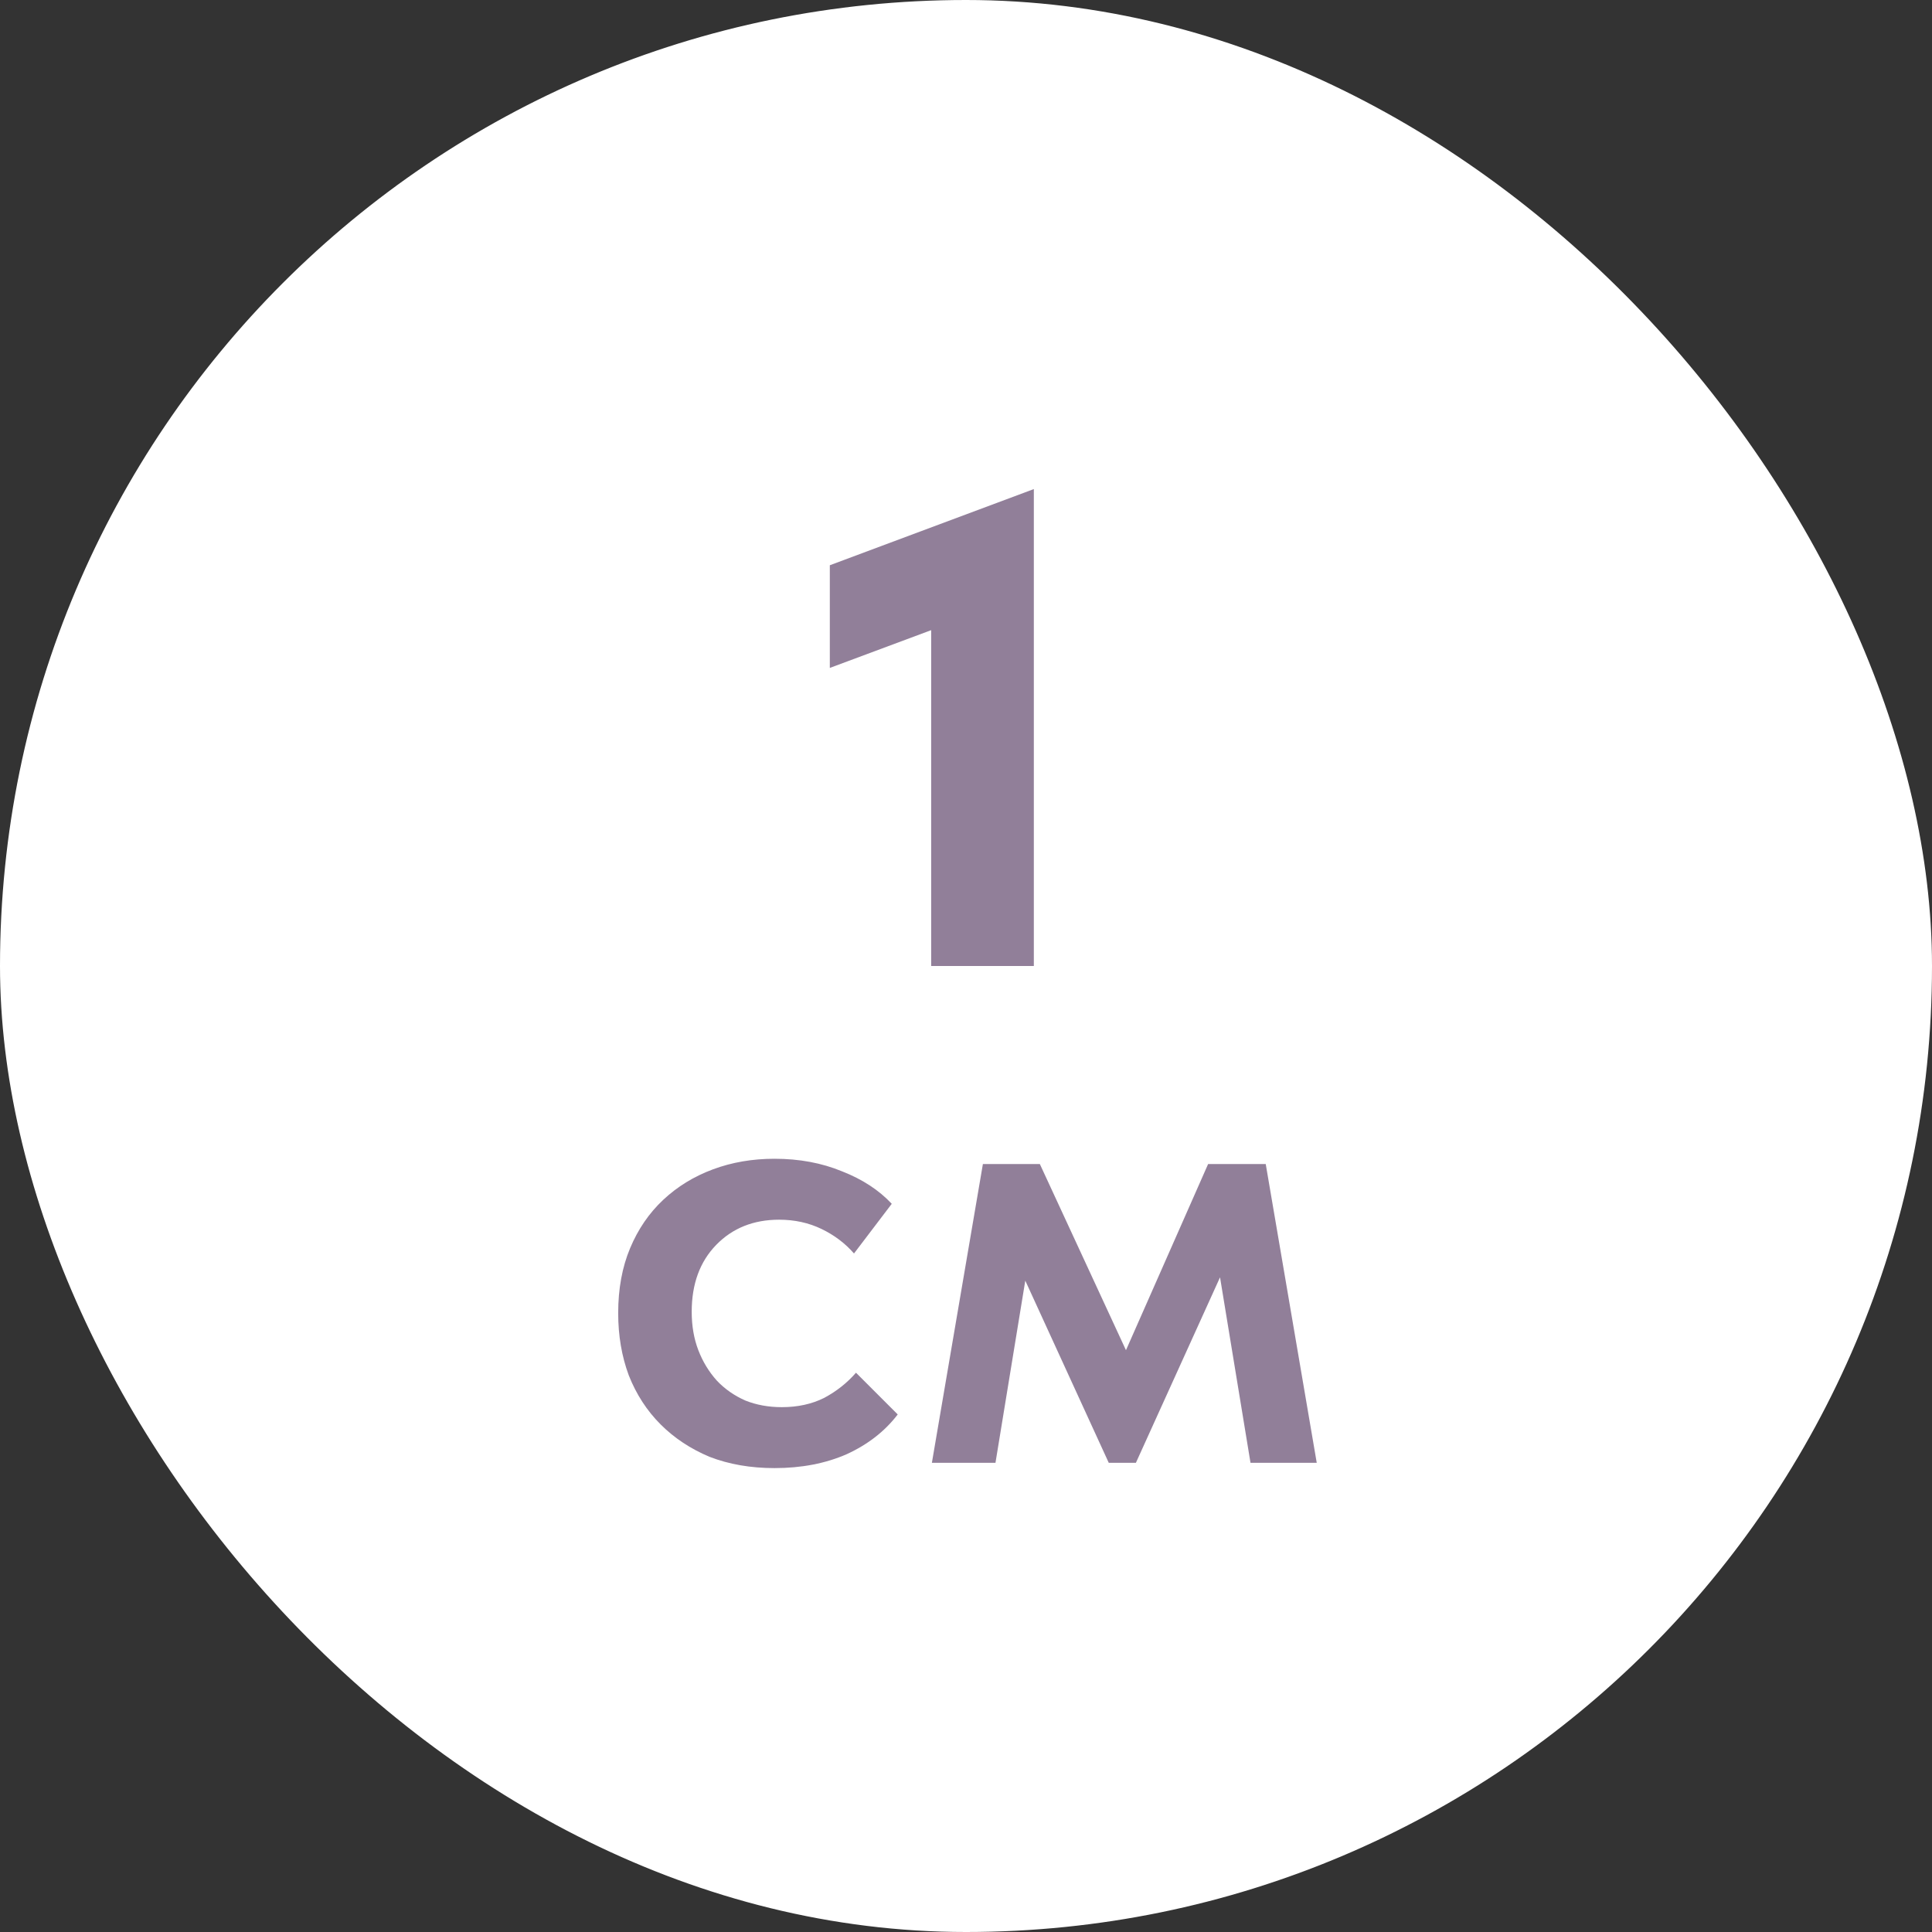
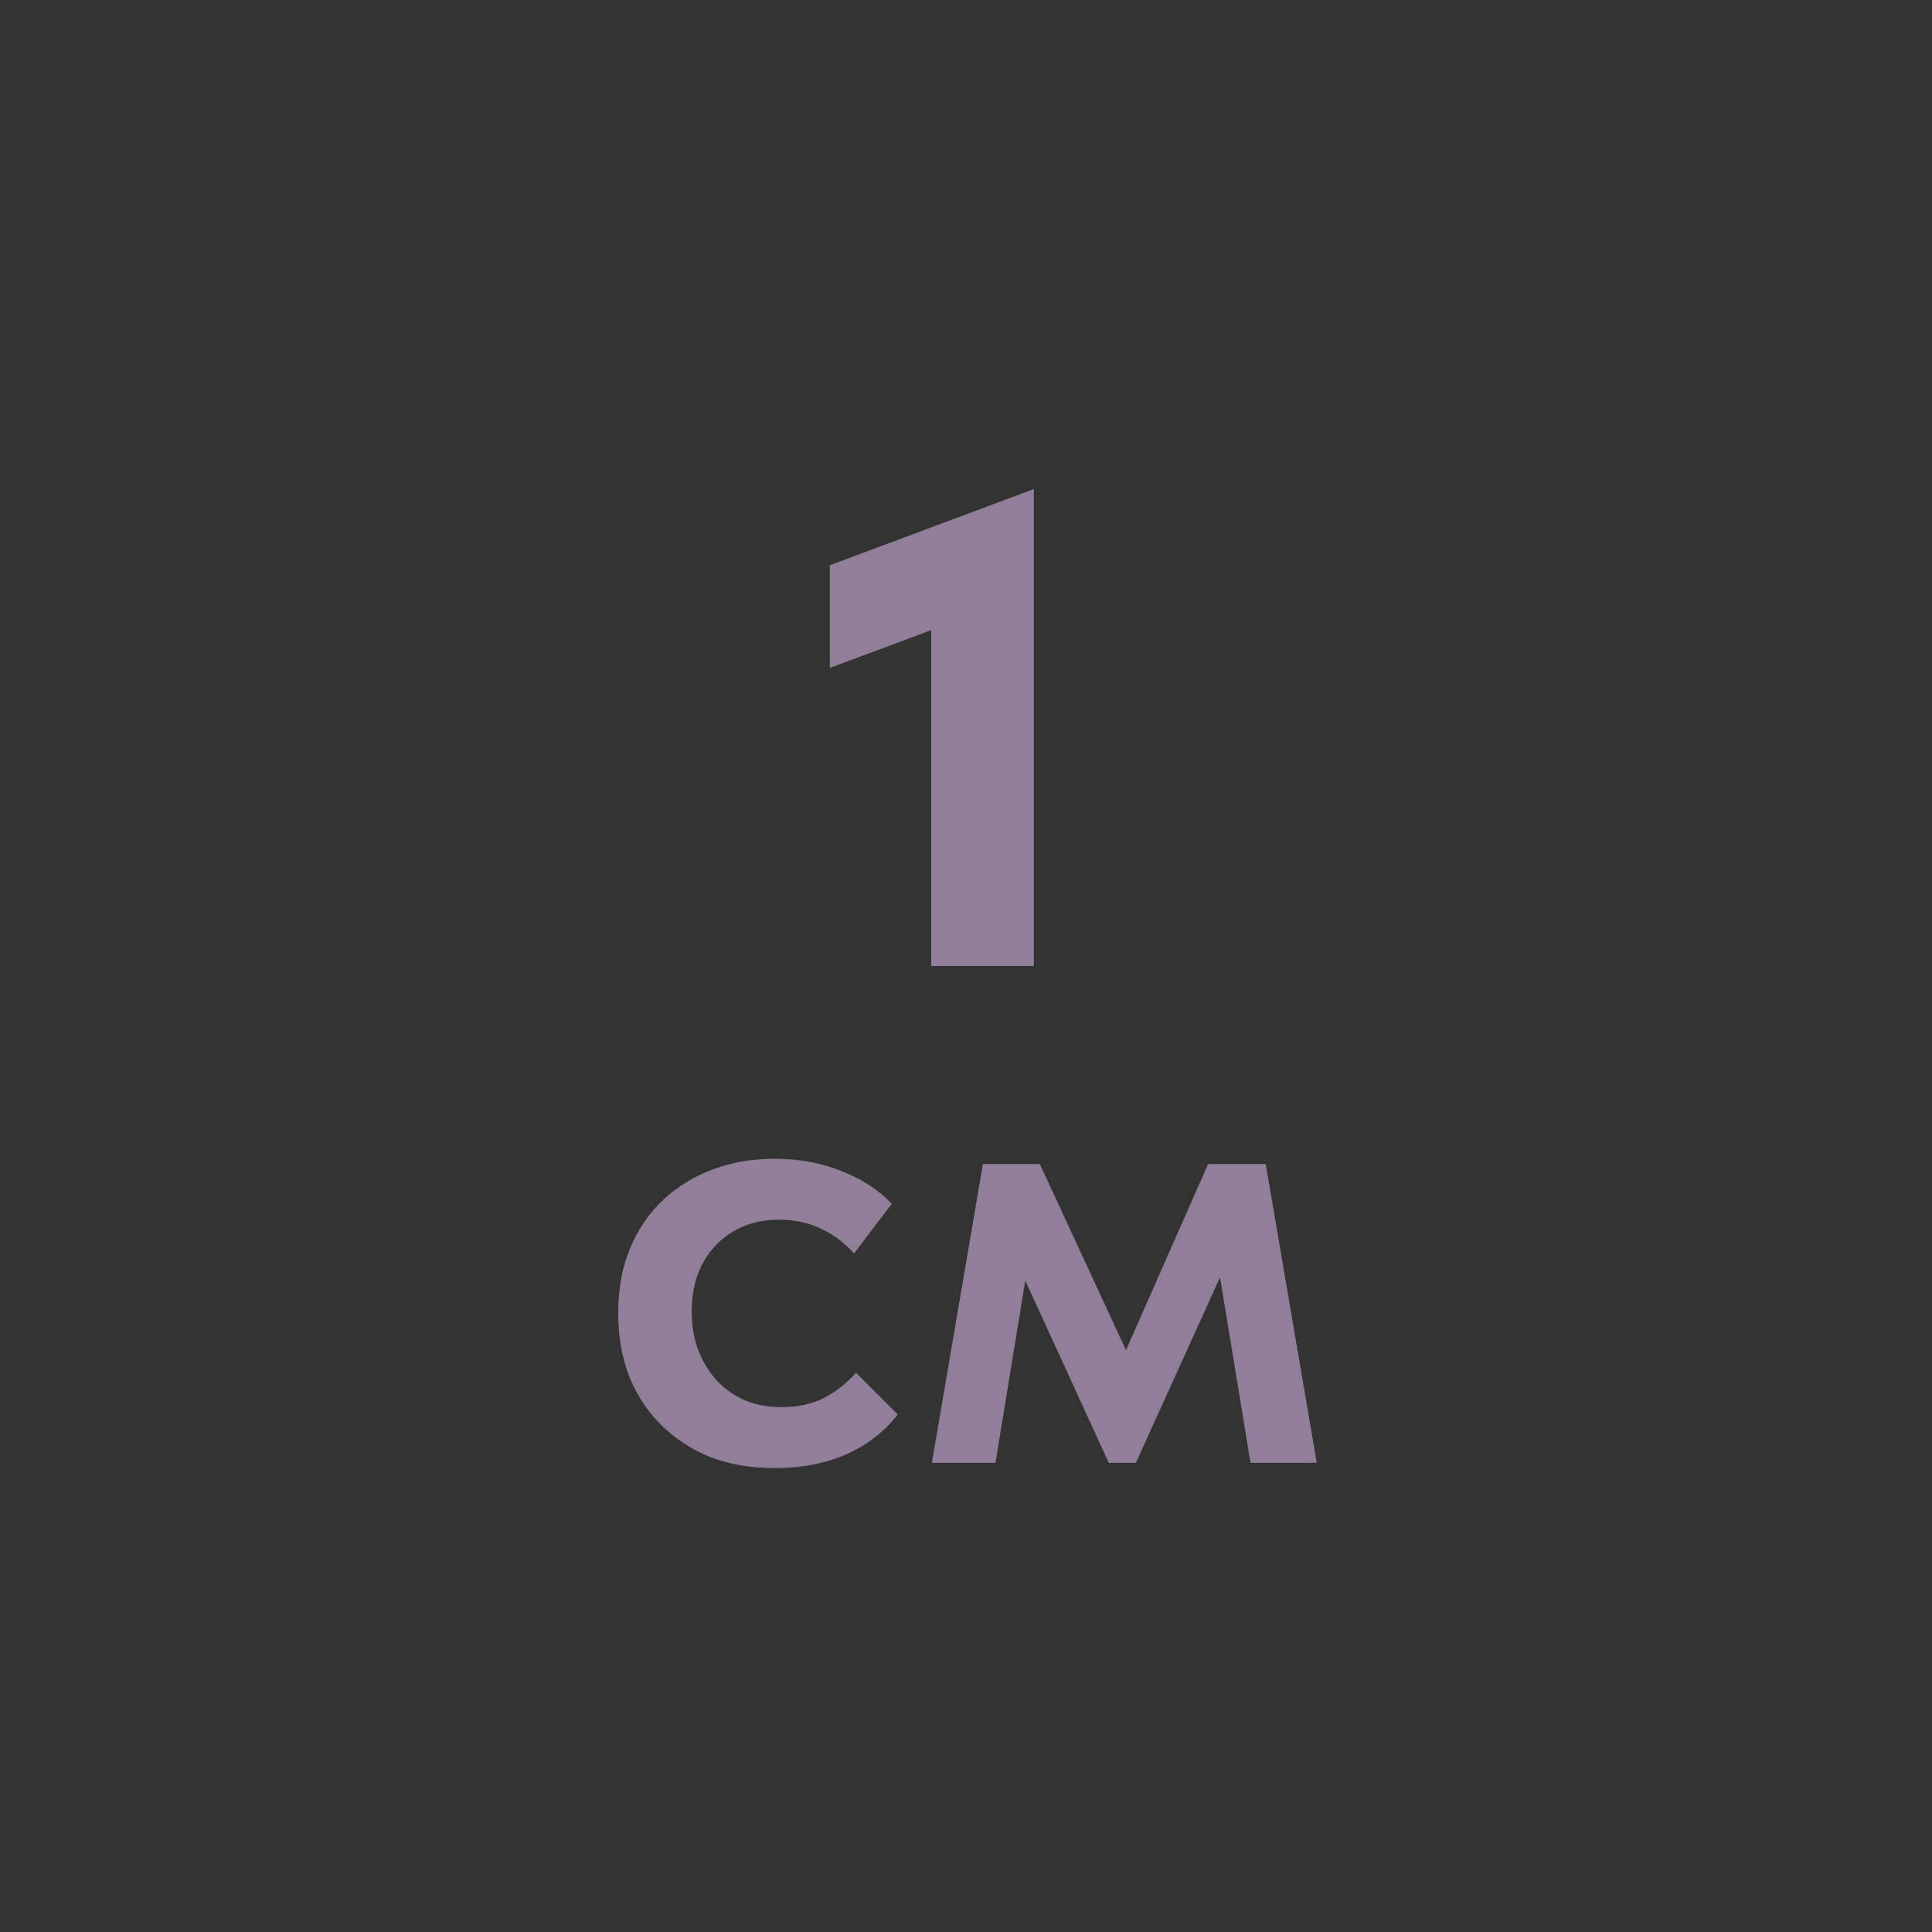
<svg xmlns="http://www.w3.org/2000/svg" width="35" height="35" viewBox="0 0 35 35" fill="none">
  <rect x="0" y="0" width="35" height="35" fill="#333333" stroke="none" />
-   <rect x="0.5" y="0.5" width="34" height="34" rx="17" fill="white" />
  <path d="M16.869 11.416L15.033 12.1V10.24L18.729 8.86V17.5H16.869V11.416ZM14.031 26.596C13.599 26.596 13.207 26.528 12.855 26.392C12.511 26.248 12.215 26.052 11.967 25.804C11.719 25.556 11.527 25.26 11.391 24.916C11.263 24.572 11.199 24.196 11.199 23.788C11.199 23.348 11.271 22.956 11.415 22.612C11.559 22.268 11.759 21.976 12.015 21.736C12.271 21.496 12.571 21.312 12.915 21.184C13.259 21.056 13.631 20.992 14.031 20.992C14.479 20.992 14.887 21.068 15.255 21.22C15.623 21.364 15.923 21.56 16.155 21.808L15.471 22.708C15.311 22.524 15.115 22.376 14.883 22.264C14.651 22.152 14.395 22.096 14.115 22.096C13.651 22.096 13.271 22.248 12.975 22.552C12.679 22.856 12.531 23.26 12.531 23.764C12.531 24.02 12.571 24.252 12.651 24.46C12.731 24.668 12.843 24.852 12.987 25.012C13.131 25.164 13.303 25.284 13.503 25.372C13.703 25.452 13.923 25.492 14.163 25.492C14.451 25.492 14.707 25.436 14.931 25.324C15.155 25.204 15.347 25.052 15.507 24.868L16.263 25.624C16.031 25.928 15.723 26.168 15.339 26.344C14.955 26.512 14.519 26.596 14.031 26.596ZM17.806 21.088H18.838L20.398 24.46L21.886 21.088H22.93L23.854 26.5H22.654L22.102 23.14L20.578 26.5H20.086L18.574 23.2L18.034 26.5H16.882L17.806 21.088Z" fill="#917F99" />
-   <rect x="0.5" y="0.5" width="34" height="34" rx="17" stroke="white" />
</svg>